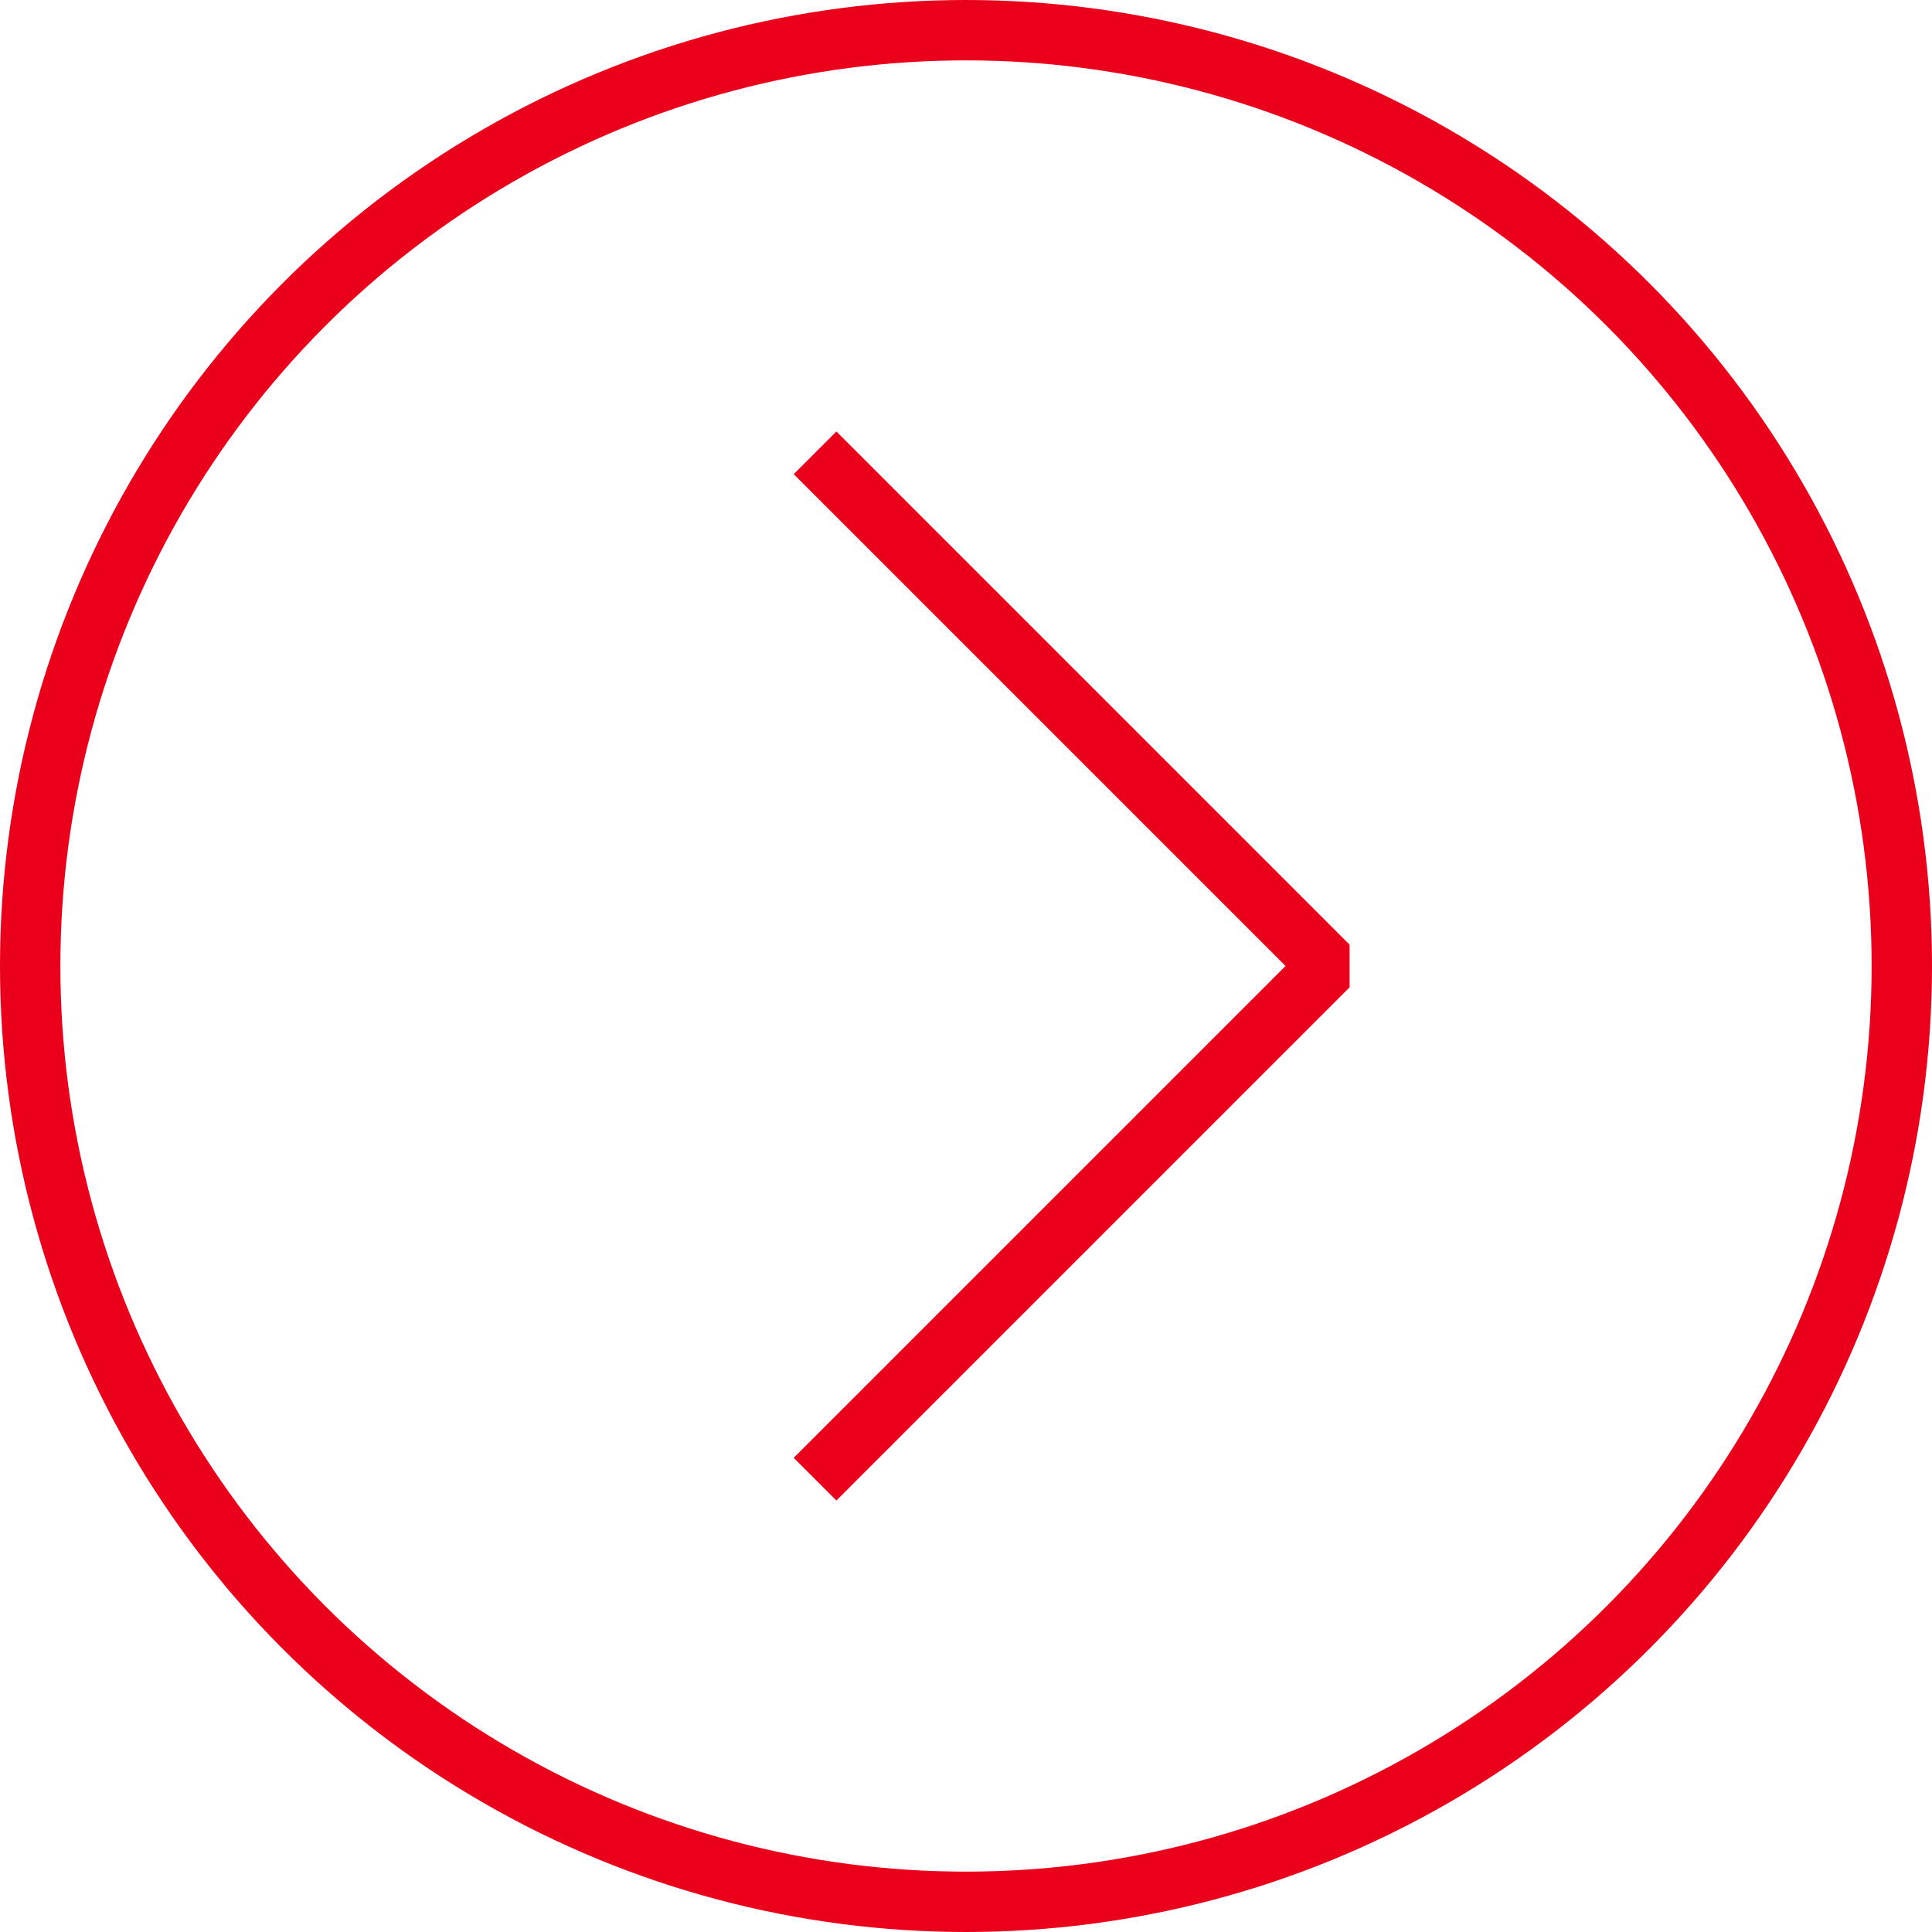
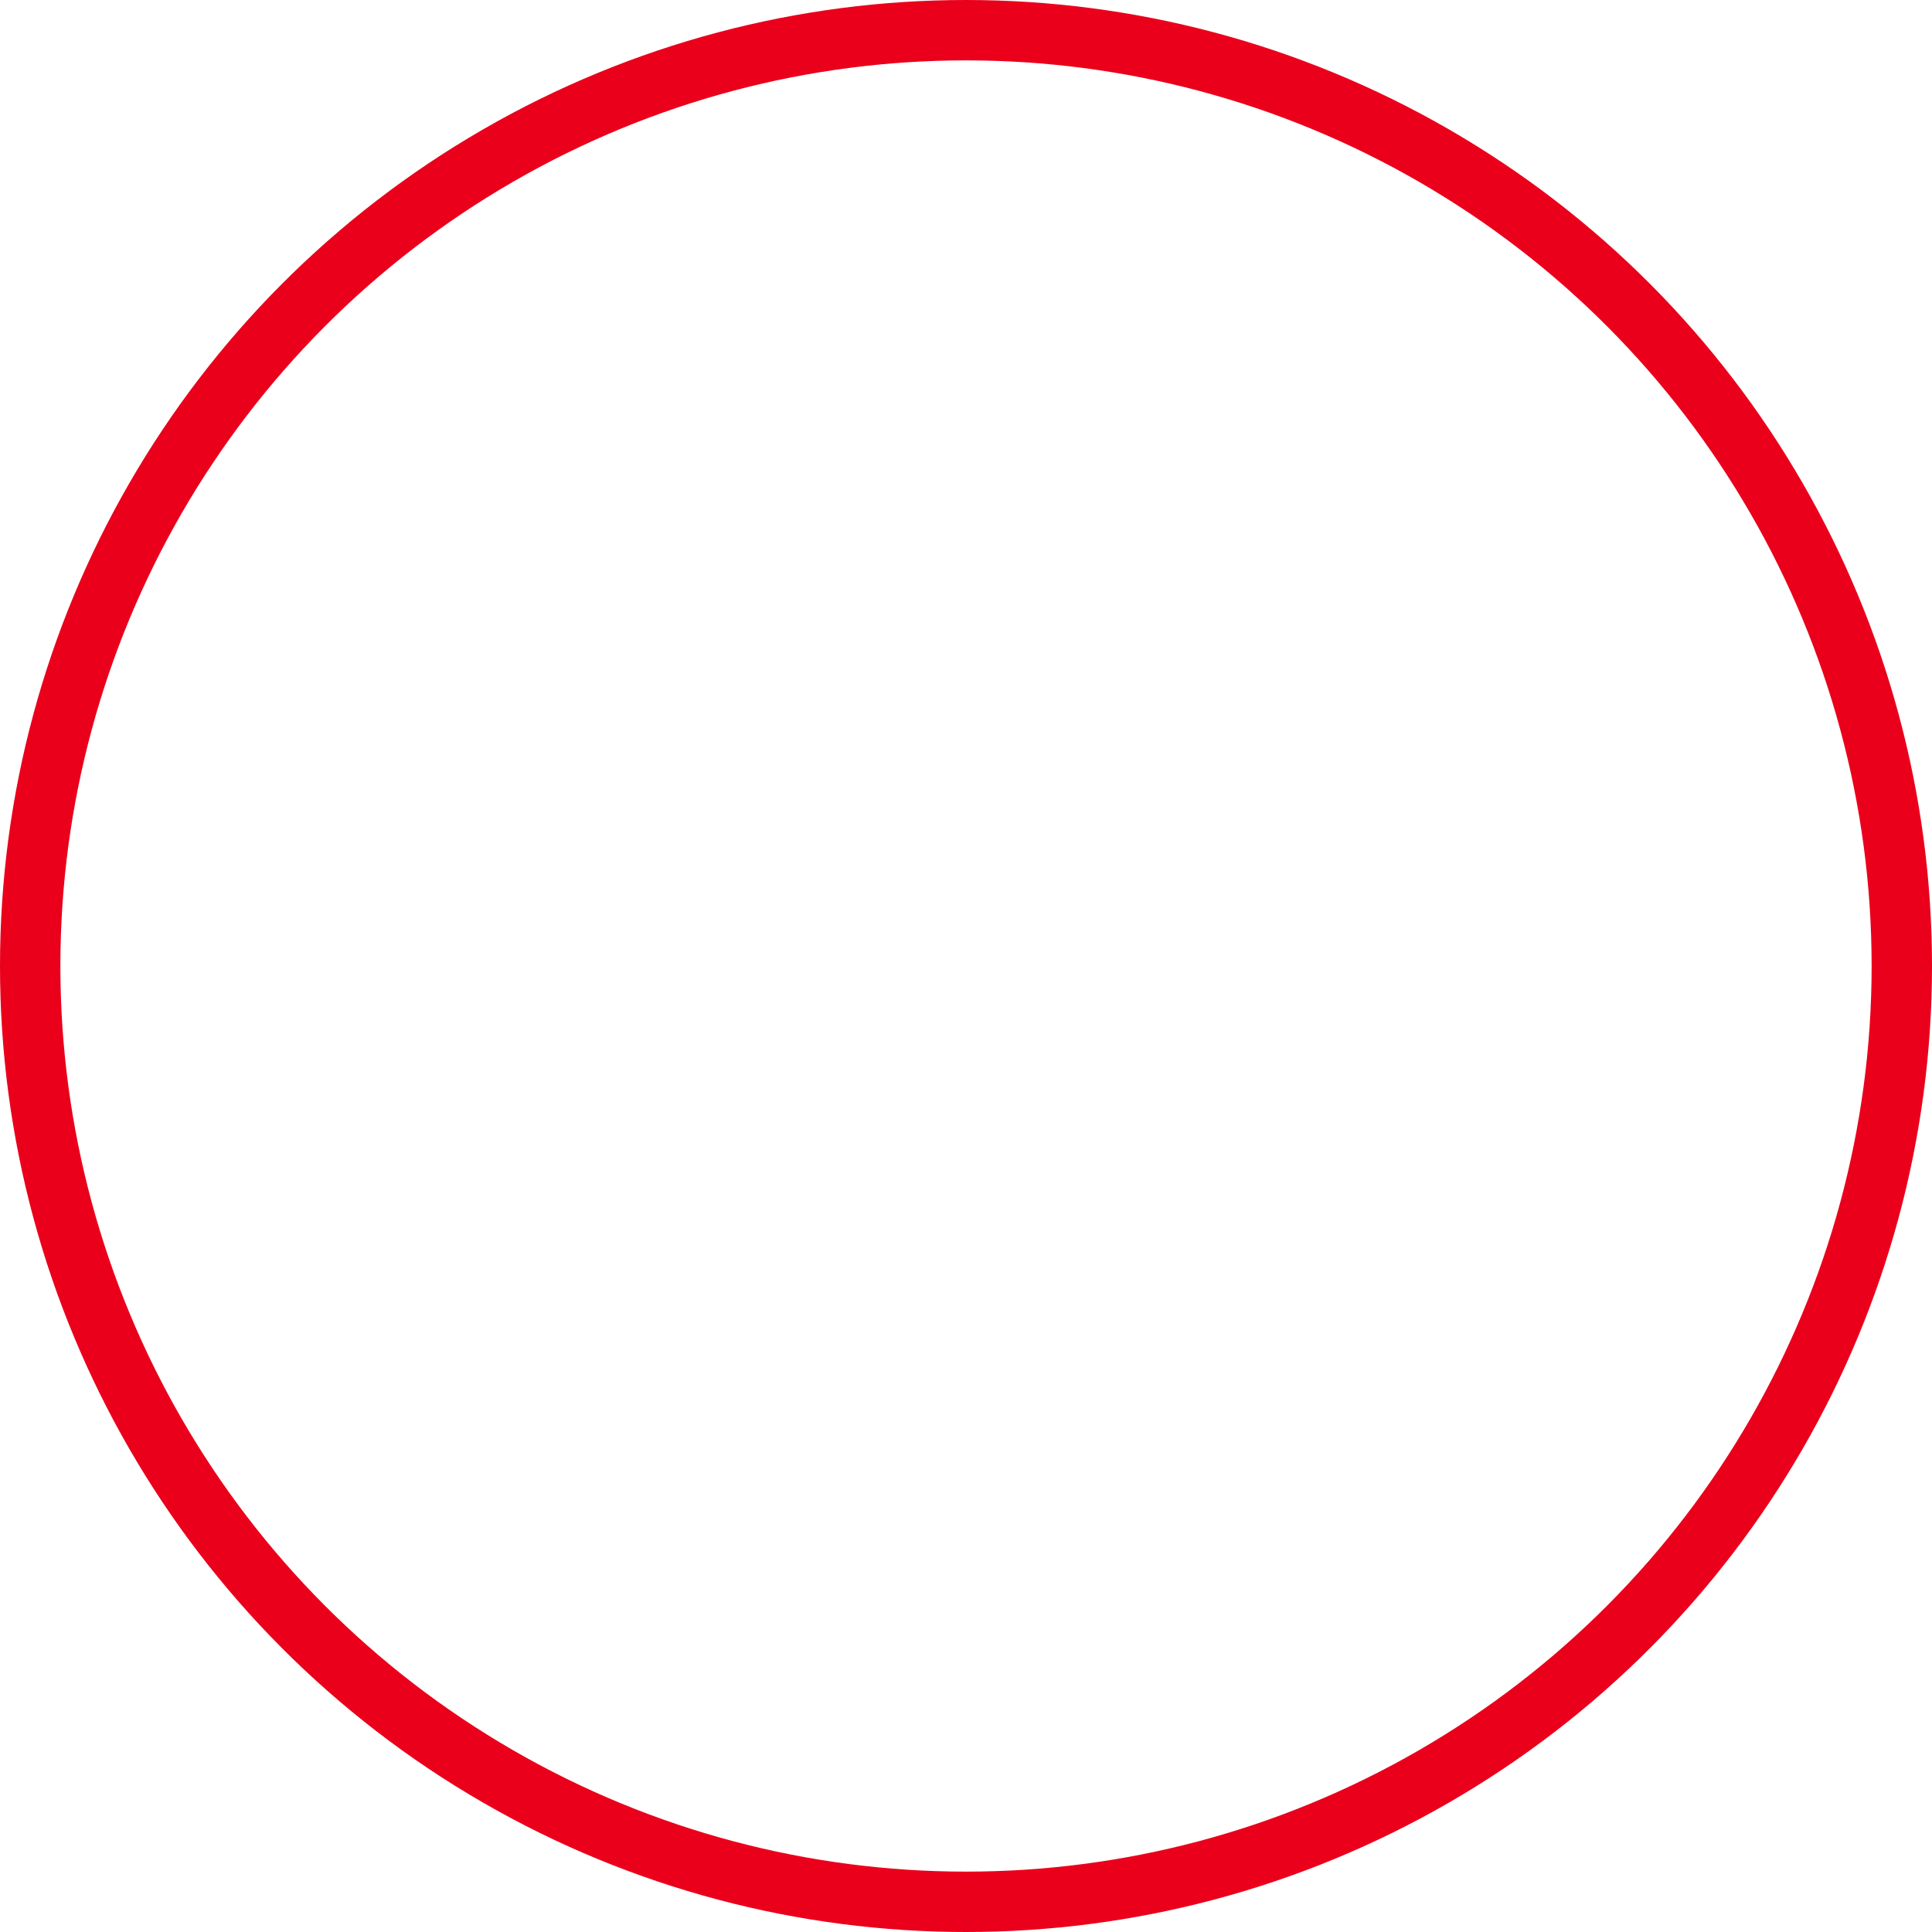
<svg xmlns="http://www.w3.org/2000/svg" version="1.1" id="Layer_1" x="0px" y="0px" viewBox="0 0 64 64" style="enable-background:new 0 0 64 64;" xml:space="preserve">
  <style type="text/css">
	.st0{fill:none;stroke:#EA001B;stroke-width:2;stroke-linejoin:bevel;stroke-miterlimit:10;}
	.st1{fill:none;stroke:#EA001B;stroke-width:2;stroke-miterlimit:10;}
</style>
  <g>
-     <polyline class="st0" points="27,15 44,32 27,49  " />
-   </g>
+     </g>
  <g>
    <circle class="st1" cx="32" cy="32" r="31" />
  </g>
</svg>